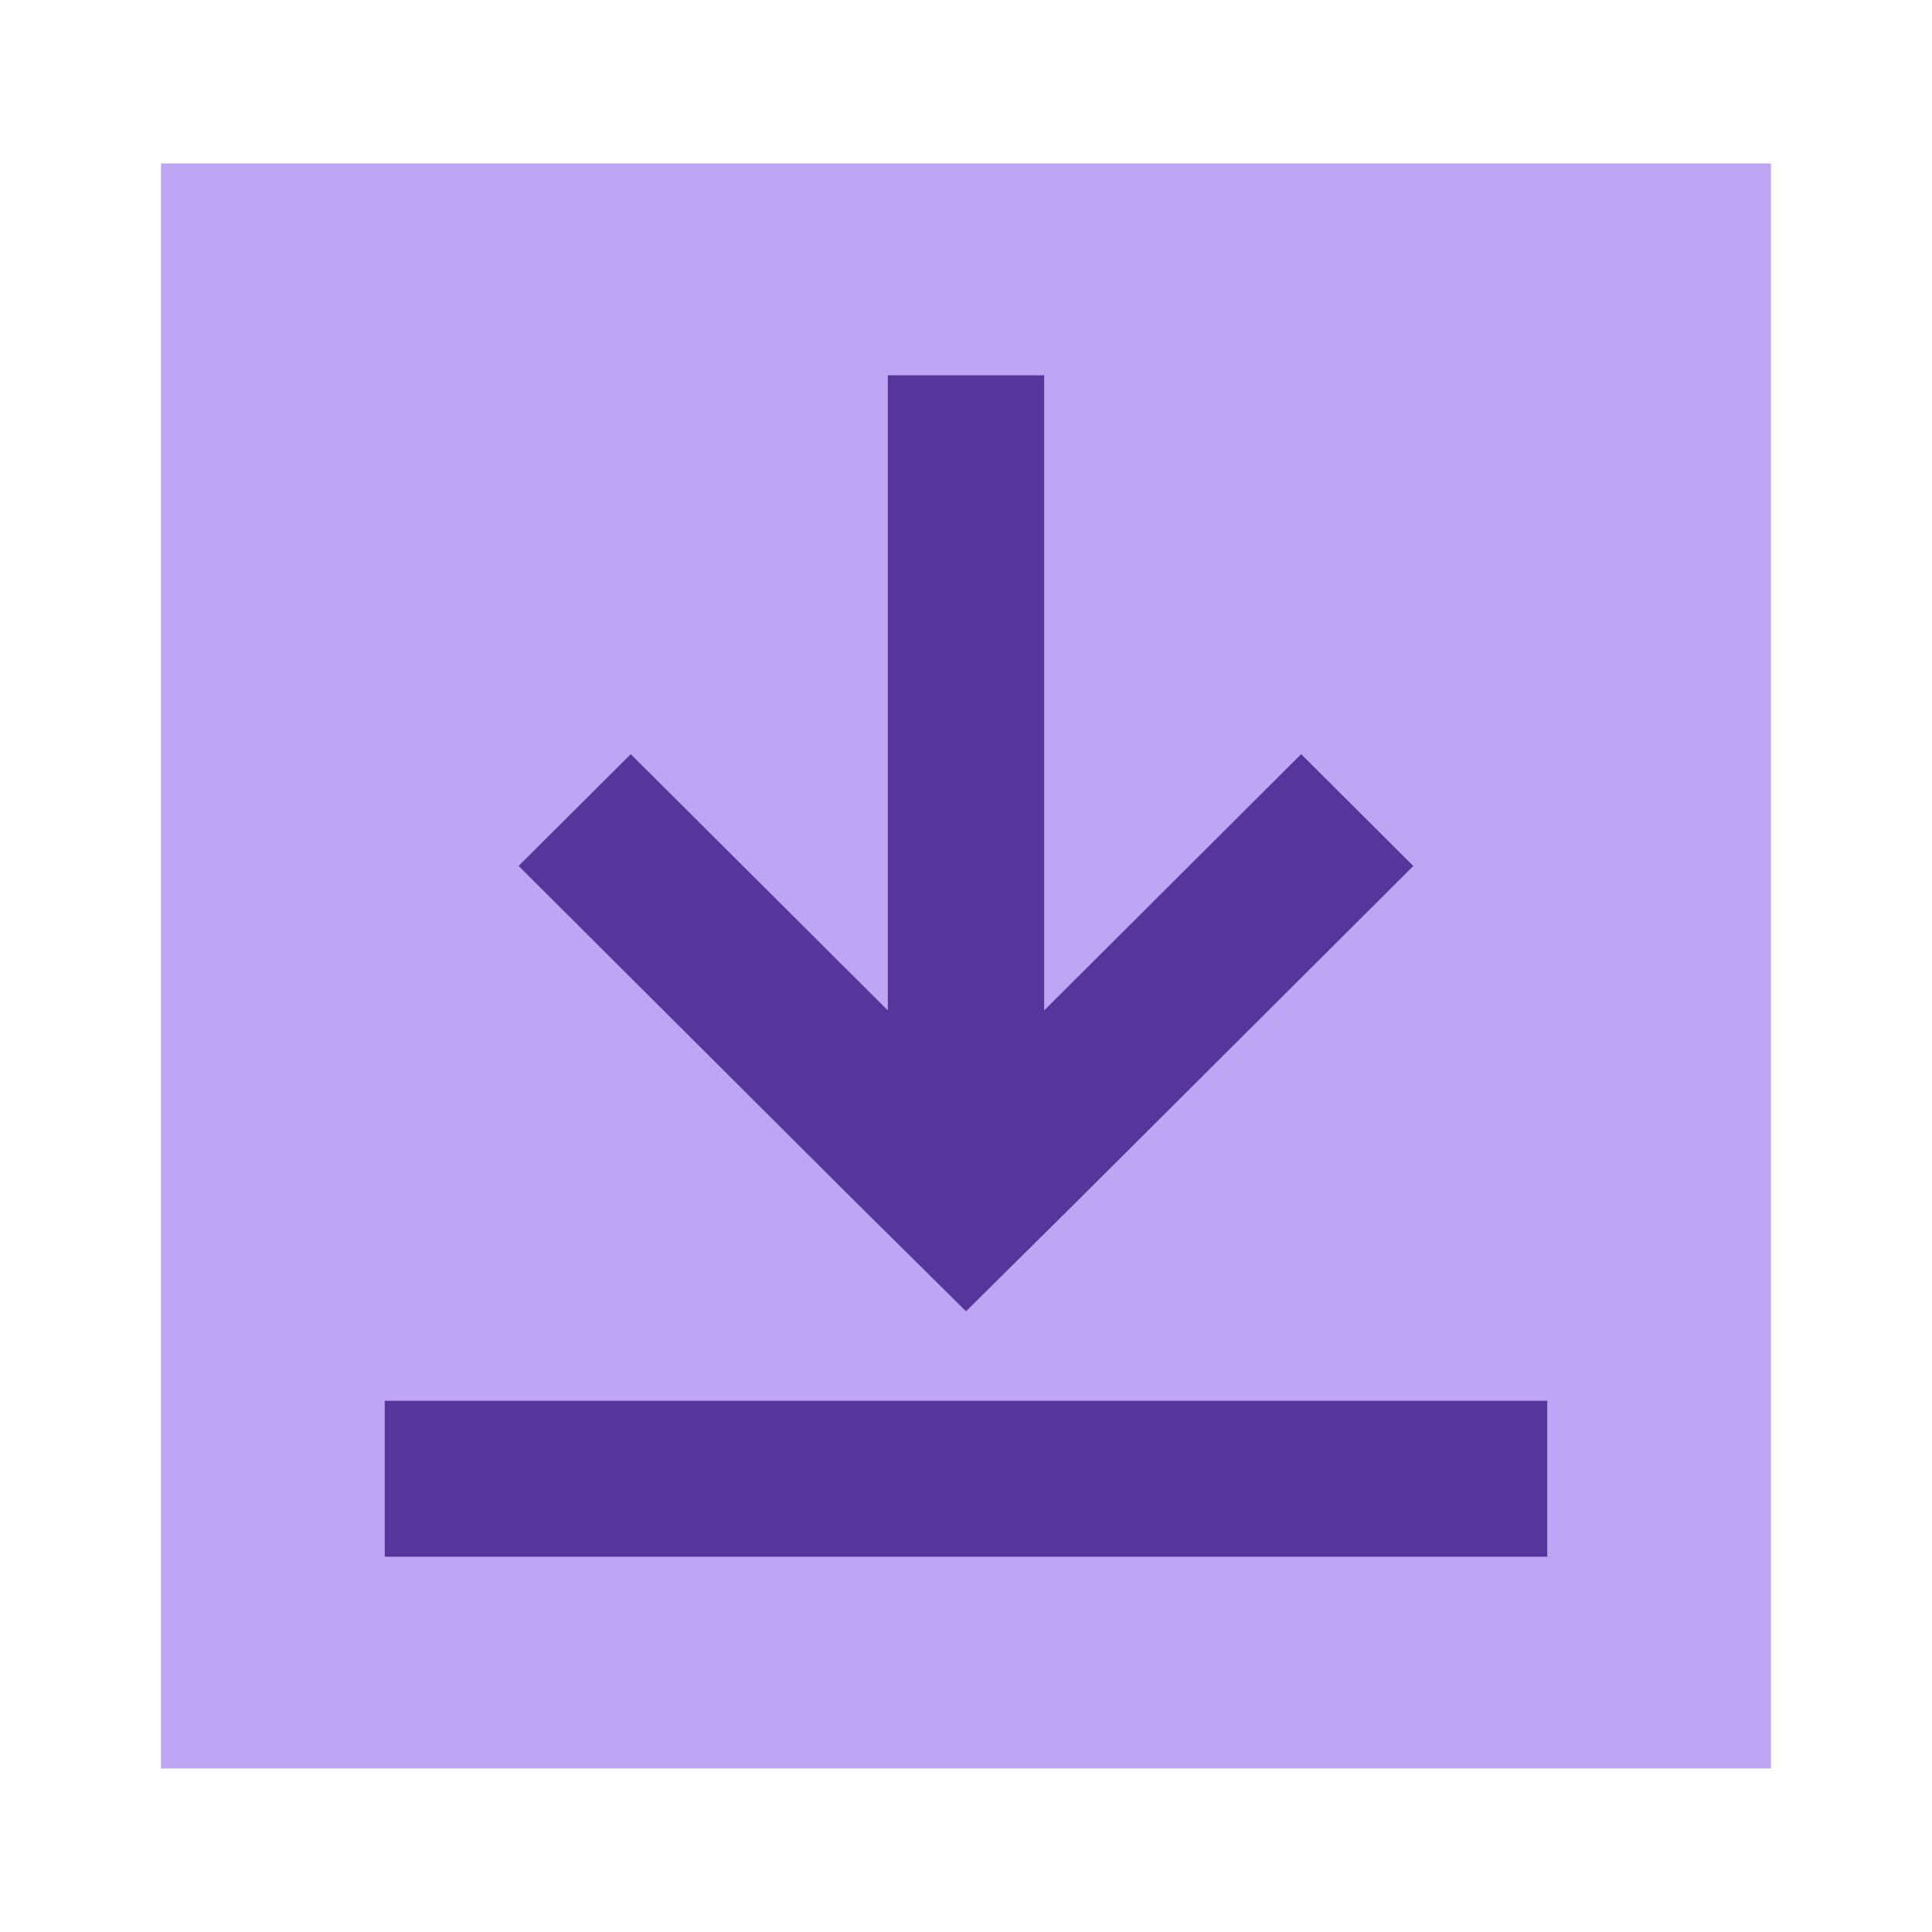
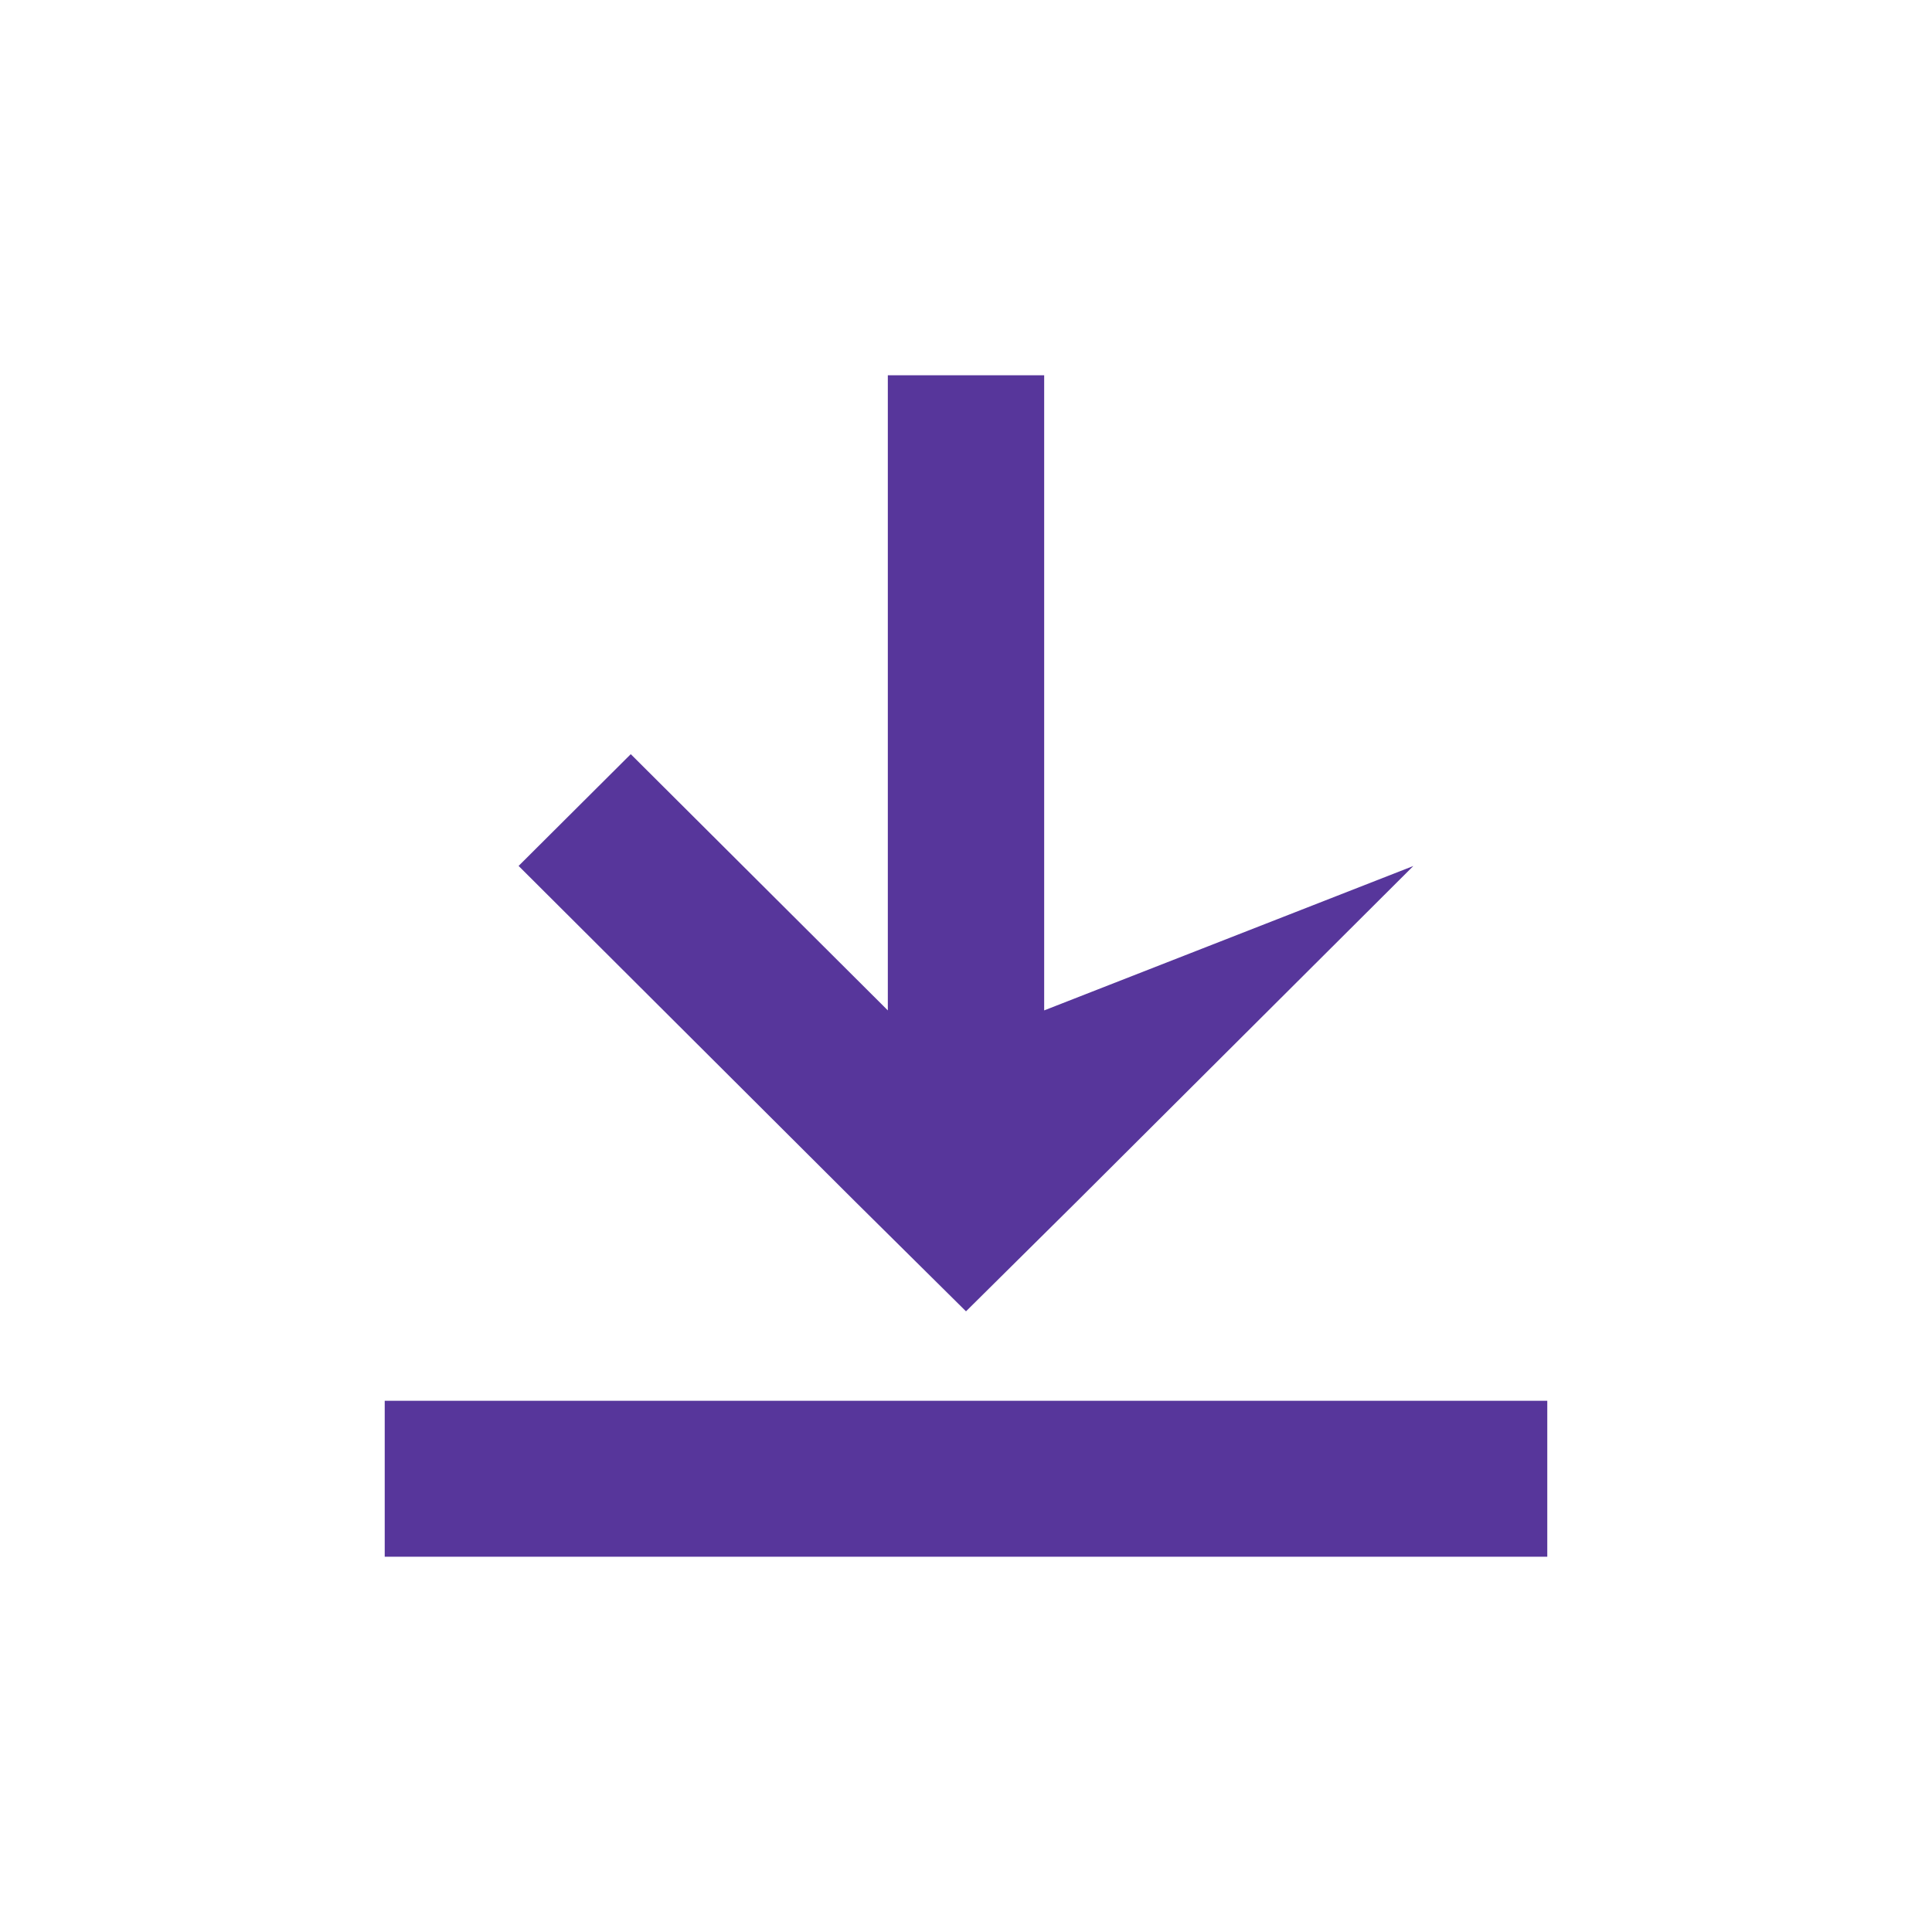
<svg xmlns="http://www.w3.org/2000/svg" width="54" height="54" viewBox="0 0 54 54" fill="none">
-   <path d="M49.5 4.568H4.5V49.431H49.5V4.568Z" fill="#BFA6F5" />
-   <path d="M43.247 39.152H10.753V43.511H43.247V39.152ZM27 36.652L30.099 33.581L39.503 24.205L36.368 21.079L29.185 28.241V10.489H24.815V28.241L17.63 21.079L14.495 24.203L23.899 33.581L27 36.652Z" fill="#57369B" />
+   <path d="M43.247 39.152H10.753V43.511H43.247V39.152ZM27 36.652L30.099 33.581L39.503 24.205L29.185 28.241V10.489H24.815V28.241L17.63 21.079L14.495 24.203L23.899 33.581L27 36.652Z" fill="#57369B" />
</svg>